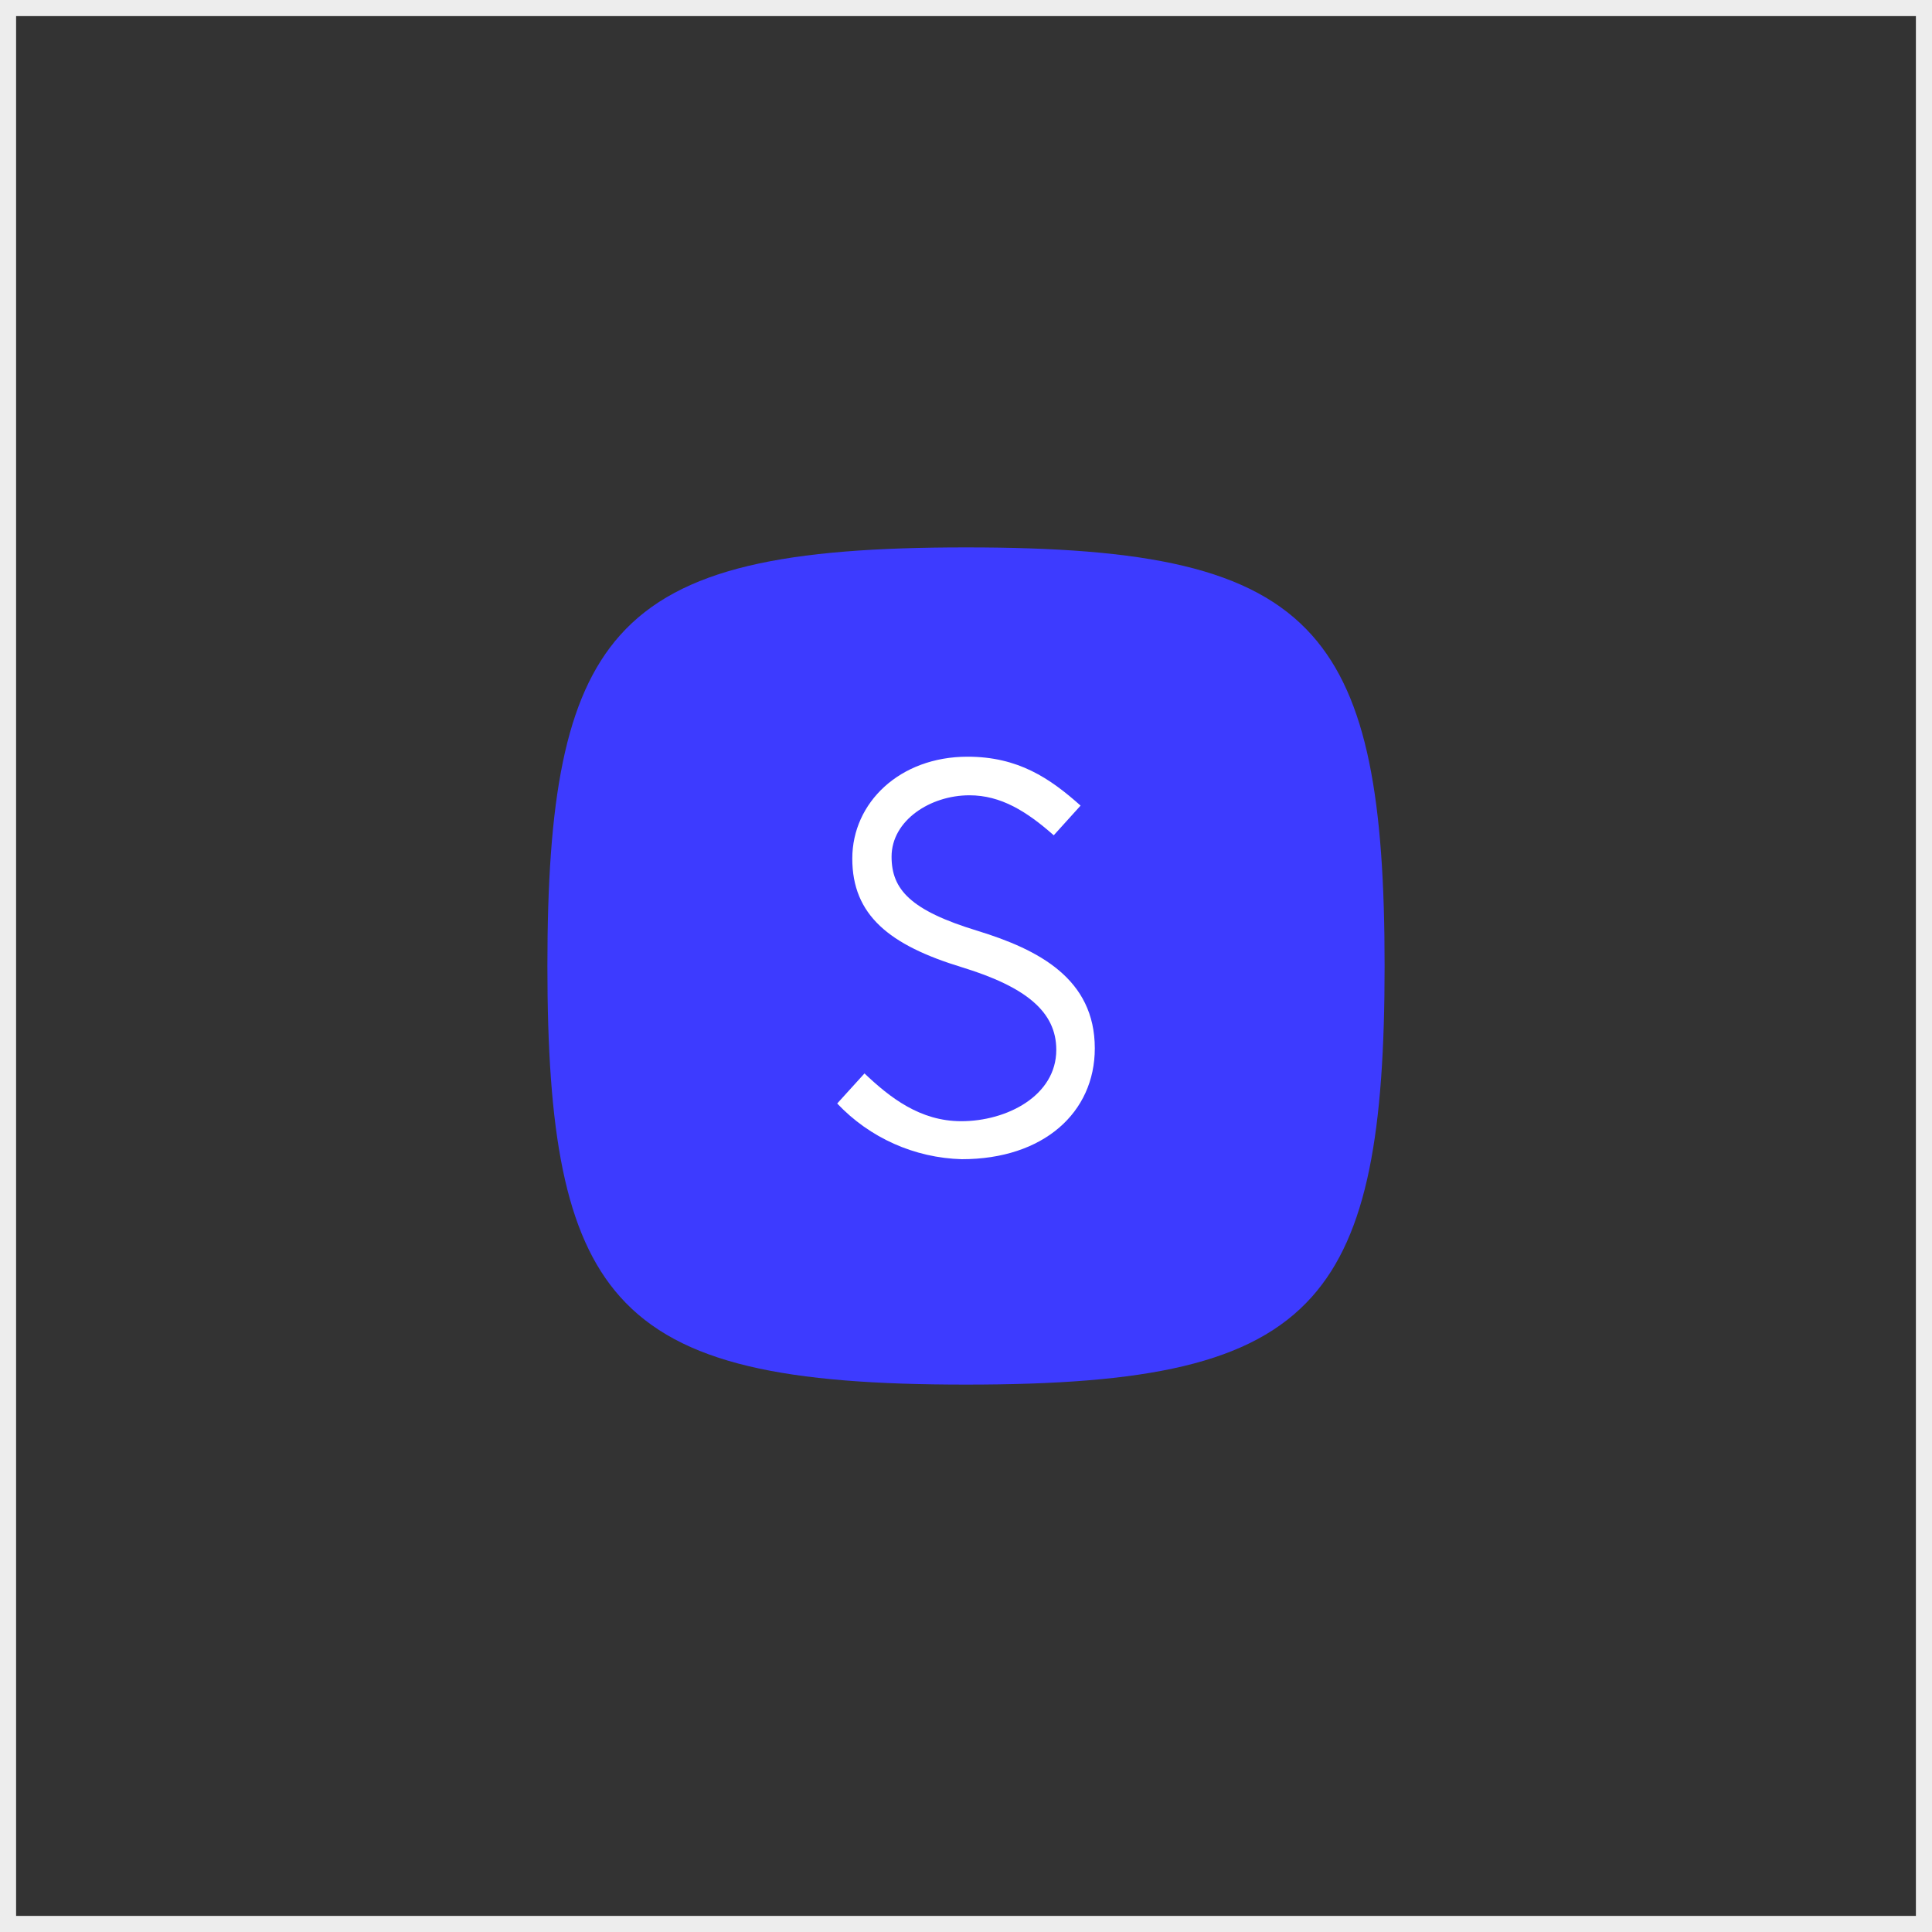
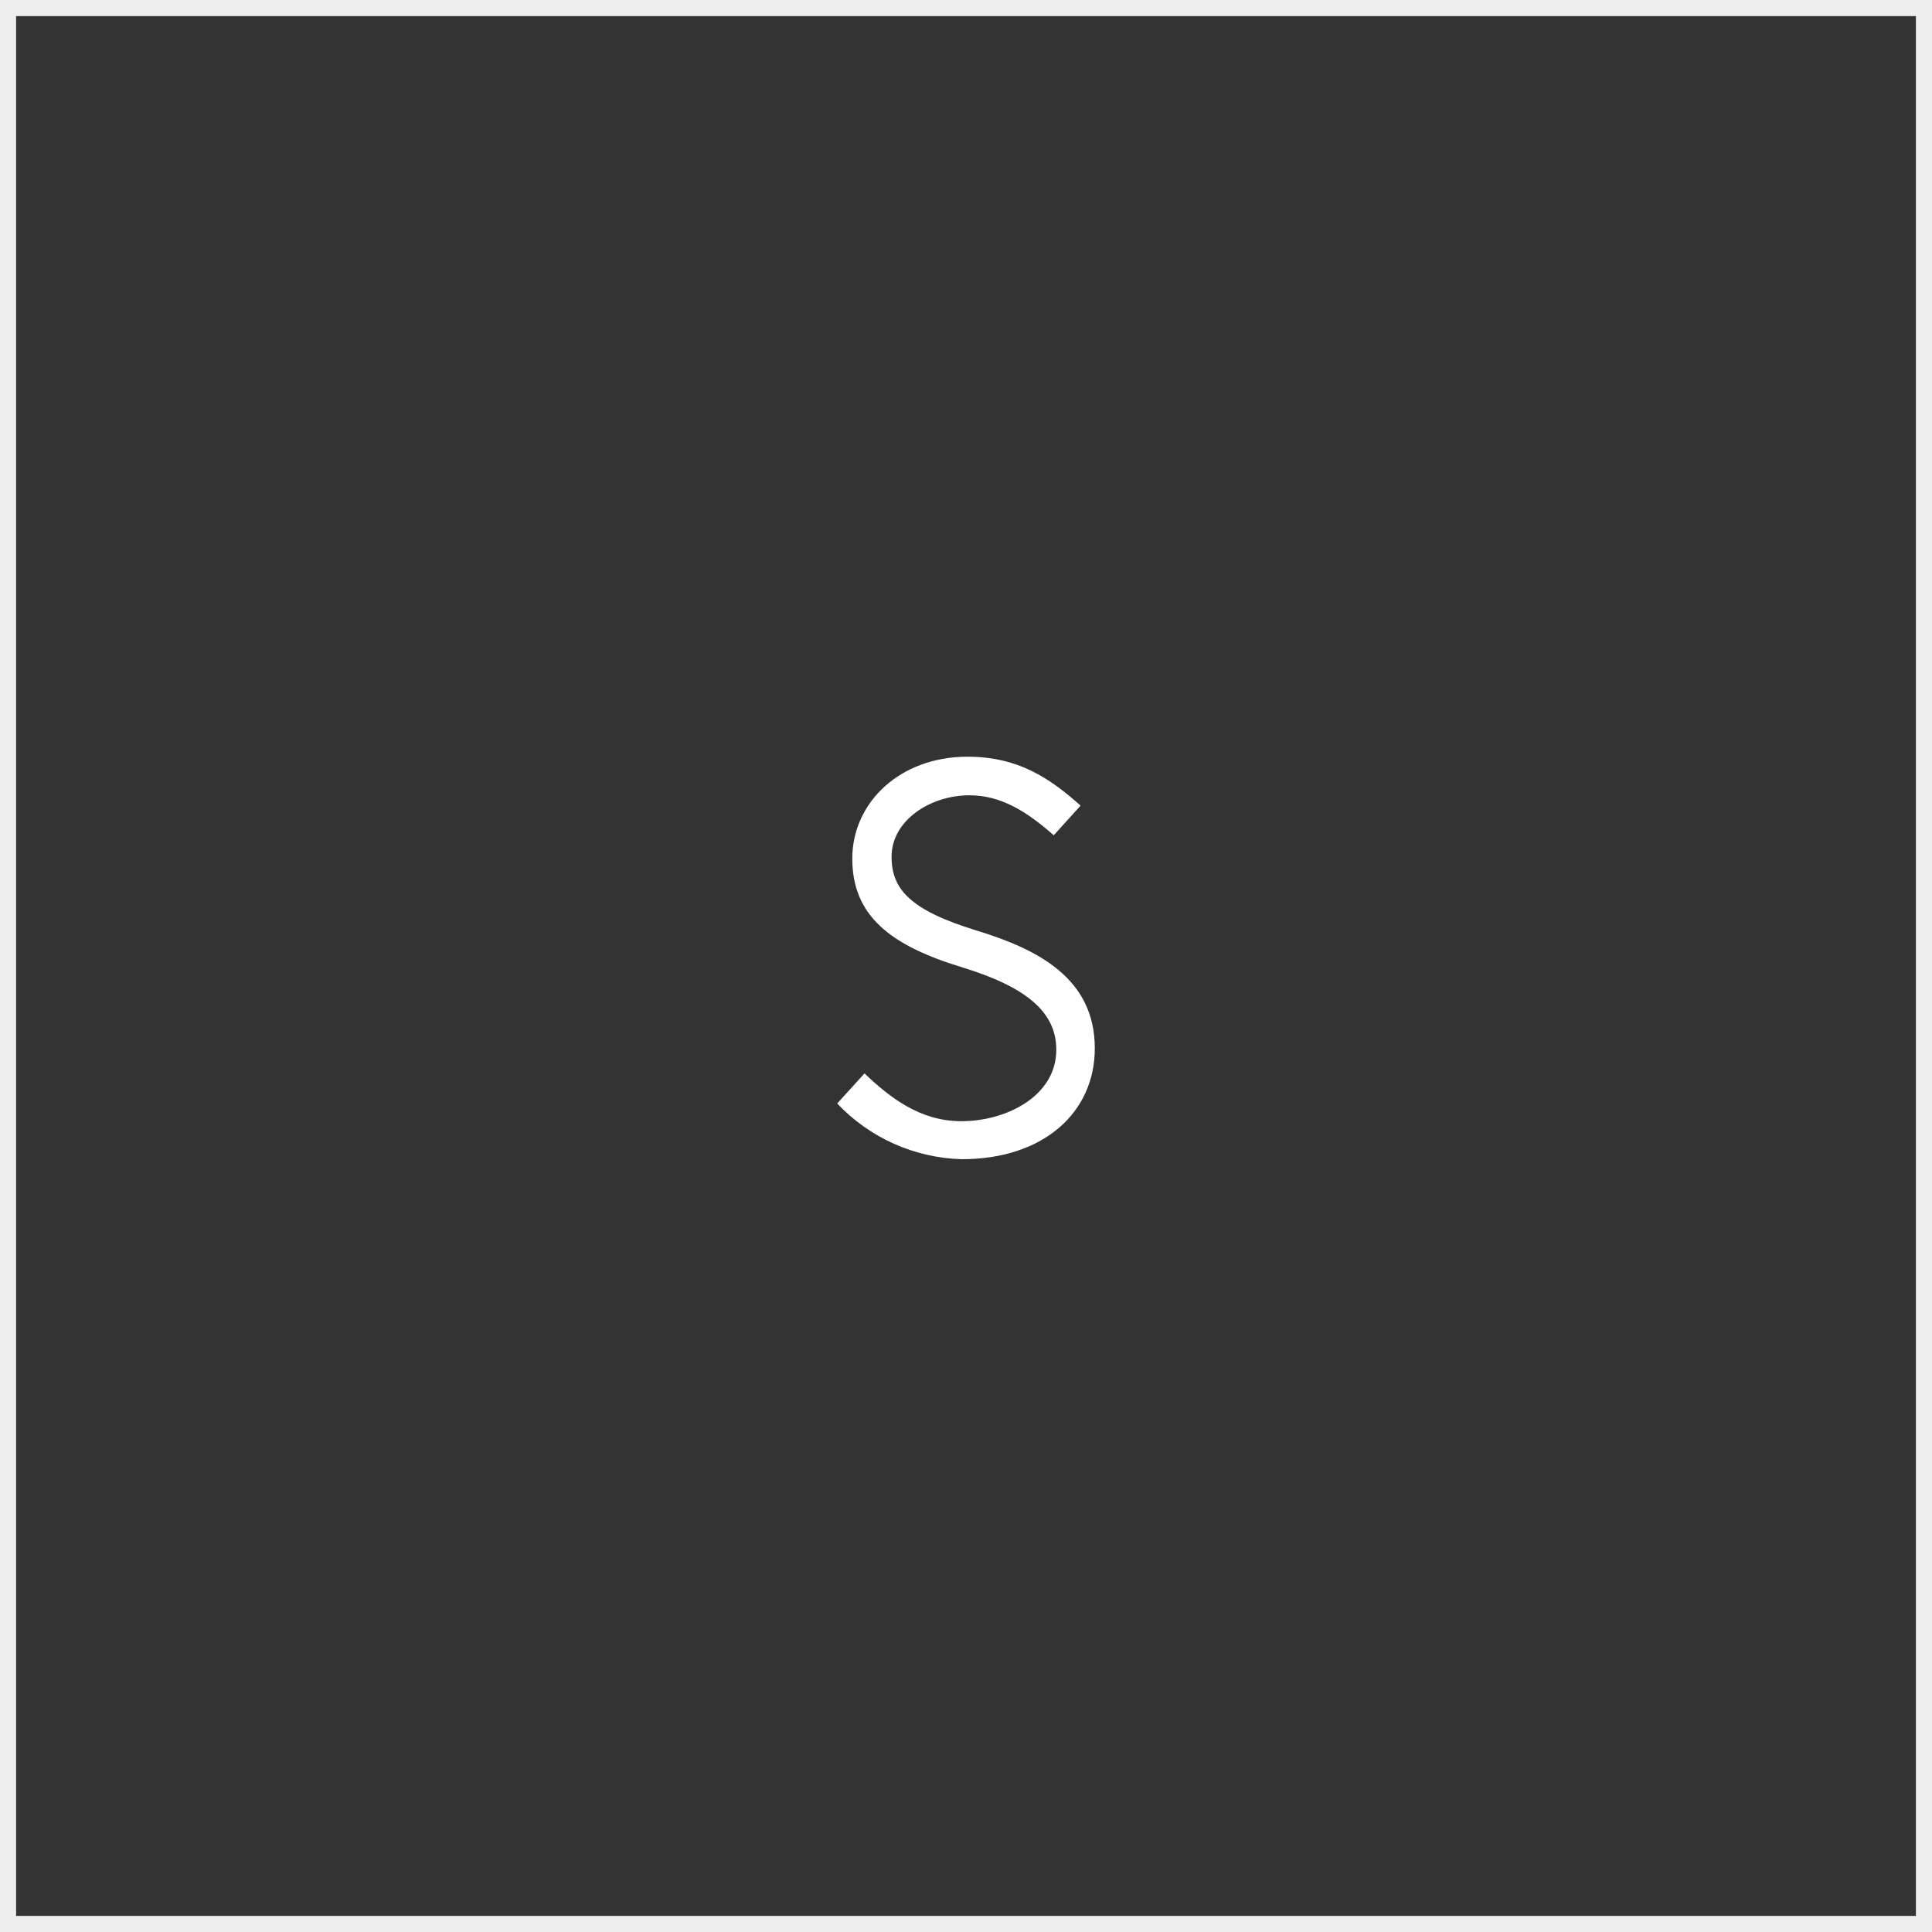
<svg xmlns="http://www.w3.org/2000/svg" width="120" height="120" viewBox="0 0 120 120" fill="none">
  <rect x="0" y="0" width="120" height="120" fill="#333333" stroke="none" />
  <rect x="0.5" y="0.5" width="119" height="119" stroke="#EDEDED" />
-   <path d="M34 60C34 49.738 35.054 43.34 38.509 39.46C42.263 35.244 48.851 34 60 34C71.149 34 77.737 35.244 81.491 39.46C84.946 43.34 86 49.738 86 60C86 70.262 84.946 76.66 81.491 80.54C77.737 84.756 71.149 86 60 86C48.851 86 42.263 84.756 38.509 80.54C35.054 76.66 34 70.262 34 60Z" fill="#3D3BFF" />
  <path fill-rule="evenodd" clip-rule="evenodd" d="M68 65.114C68 69.106 64.809 72 59.739 72C56.8 71.919 54.015 70.674 52 68.54L53.695 66.673C55.282 68.178 57.149 69.64 59.706 69.64C62.546 69.64 65.608 68.054 65.608 65.206C65.608 62.84 63.72 61.297 59.753 60.08C55.233 58.704 52.937 56.837 52.937 53.326C52.937 49.851 55.889 47 60.096 47C63.238 47 65.204 48.334 67.117 50.038L65.45 51.881C63.773 50.401 62.174 49.397 60.212 49.397C57.779 49.397 55.377 50.96 55.377 53.21C55.377 55.248 56.553 56.547 60.706 57.812C64.509 58.979 68 60.788 68 65.114Z" fill="white" />
</svg>